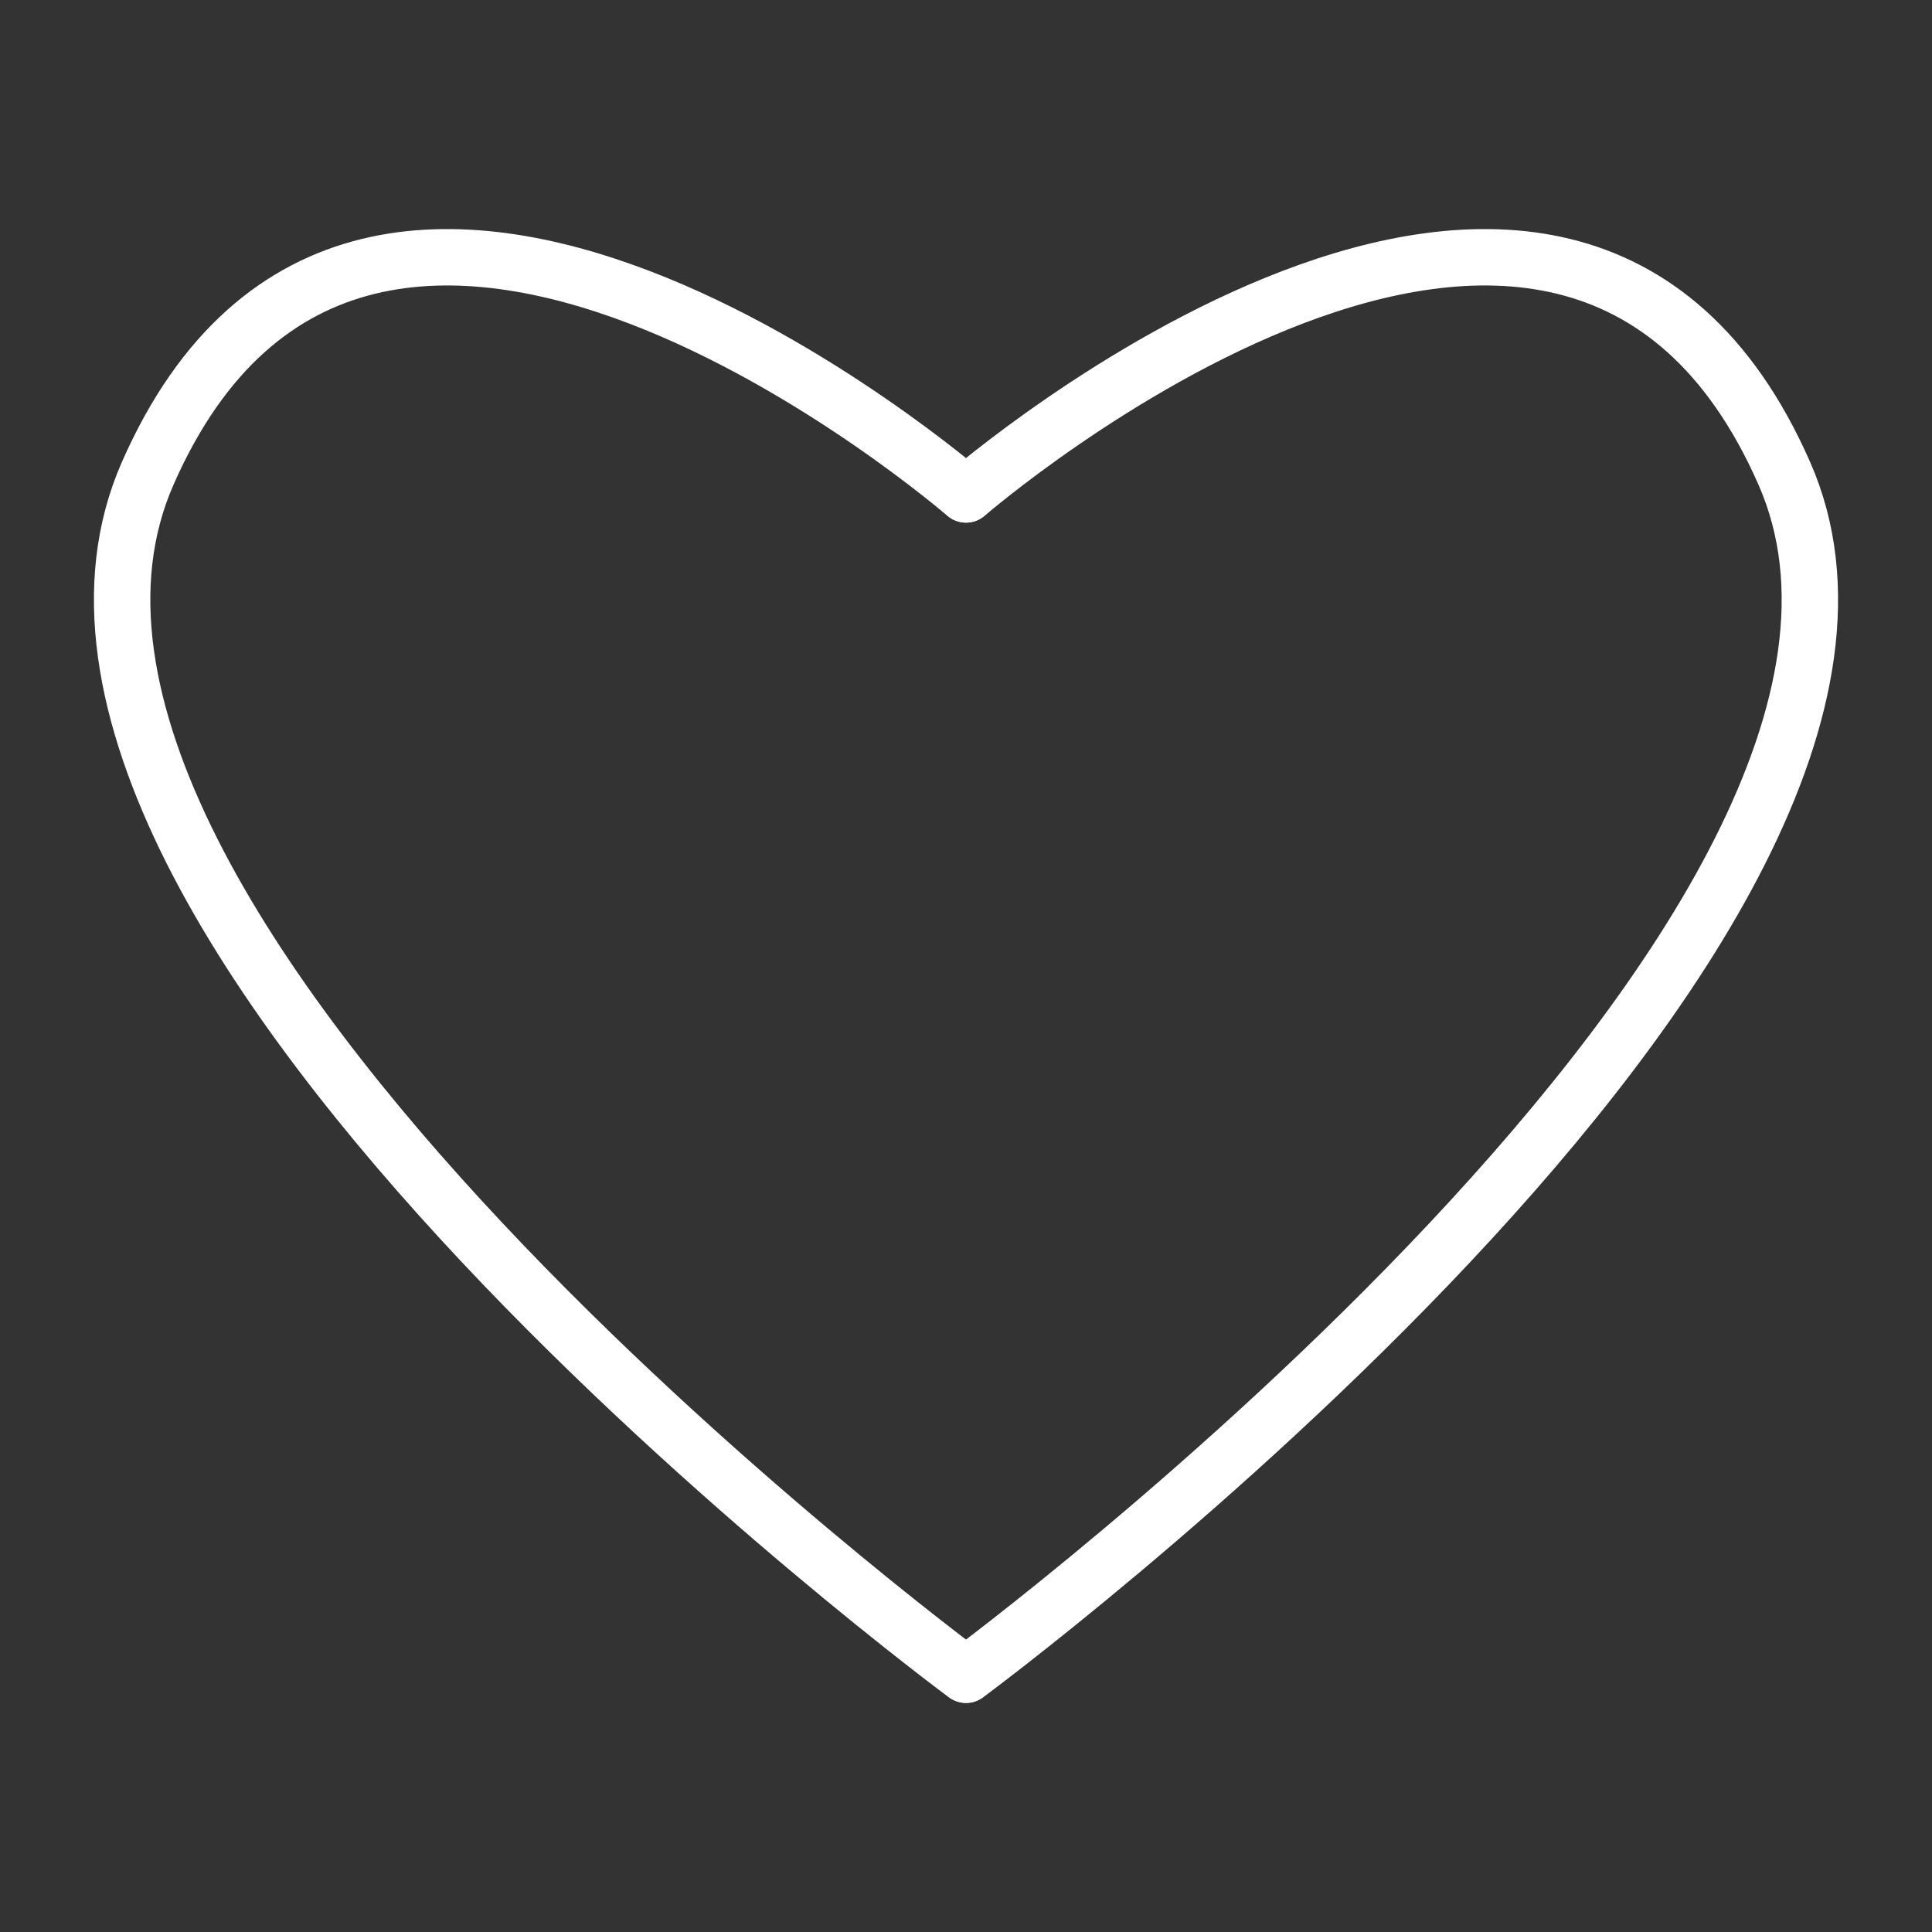
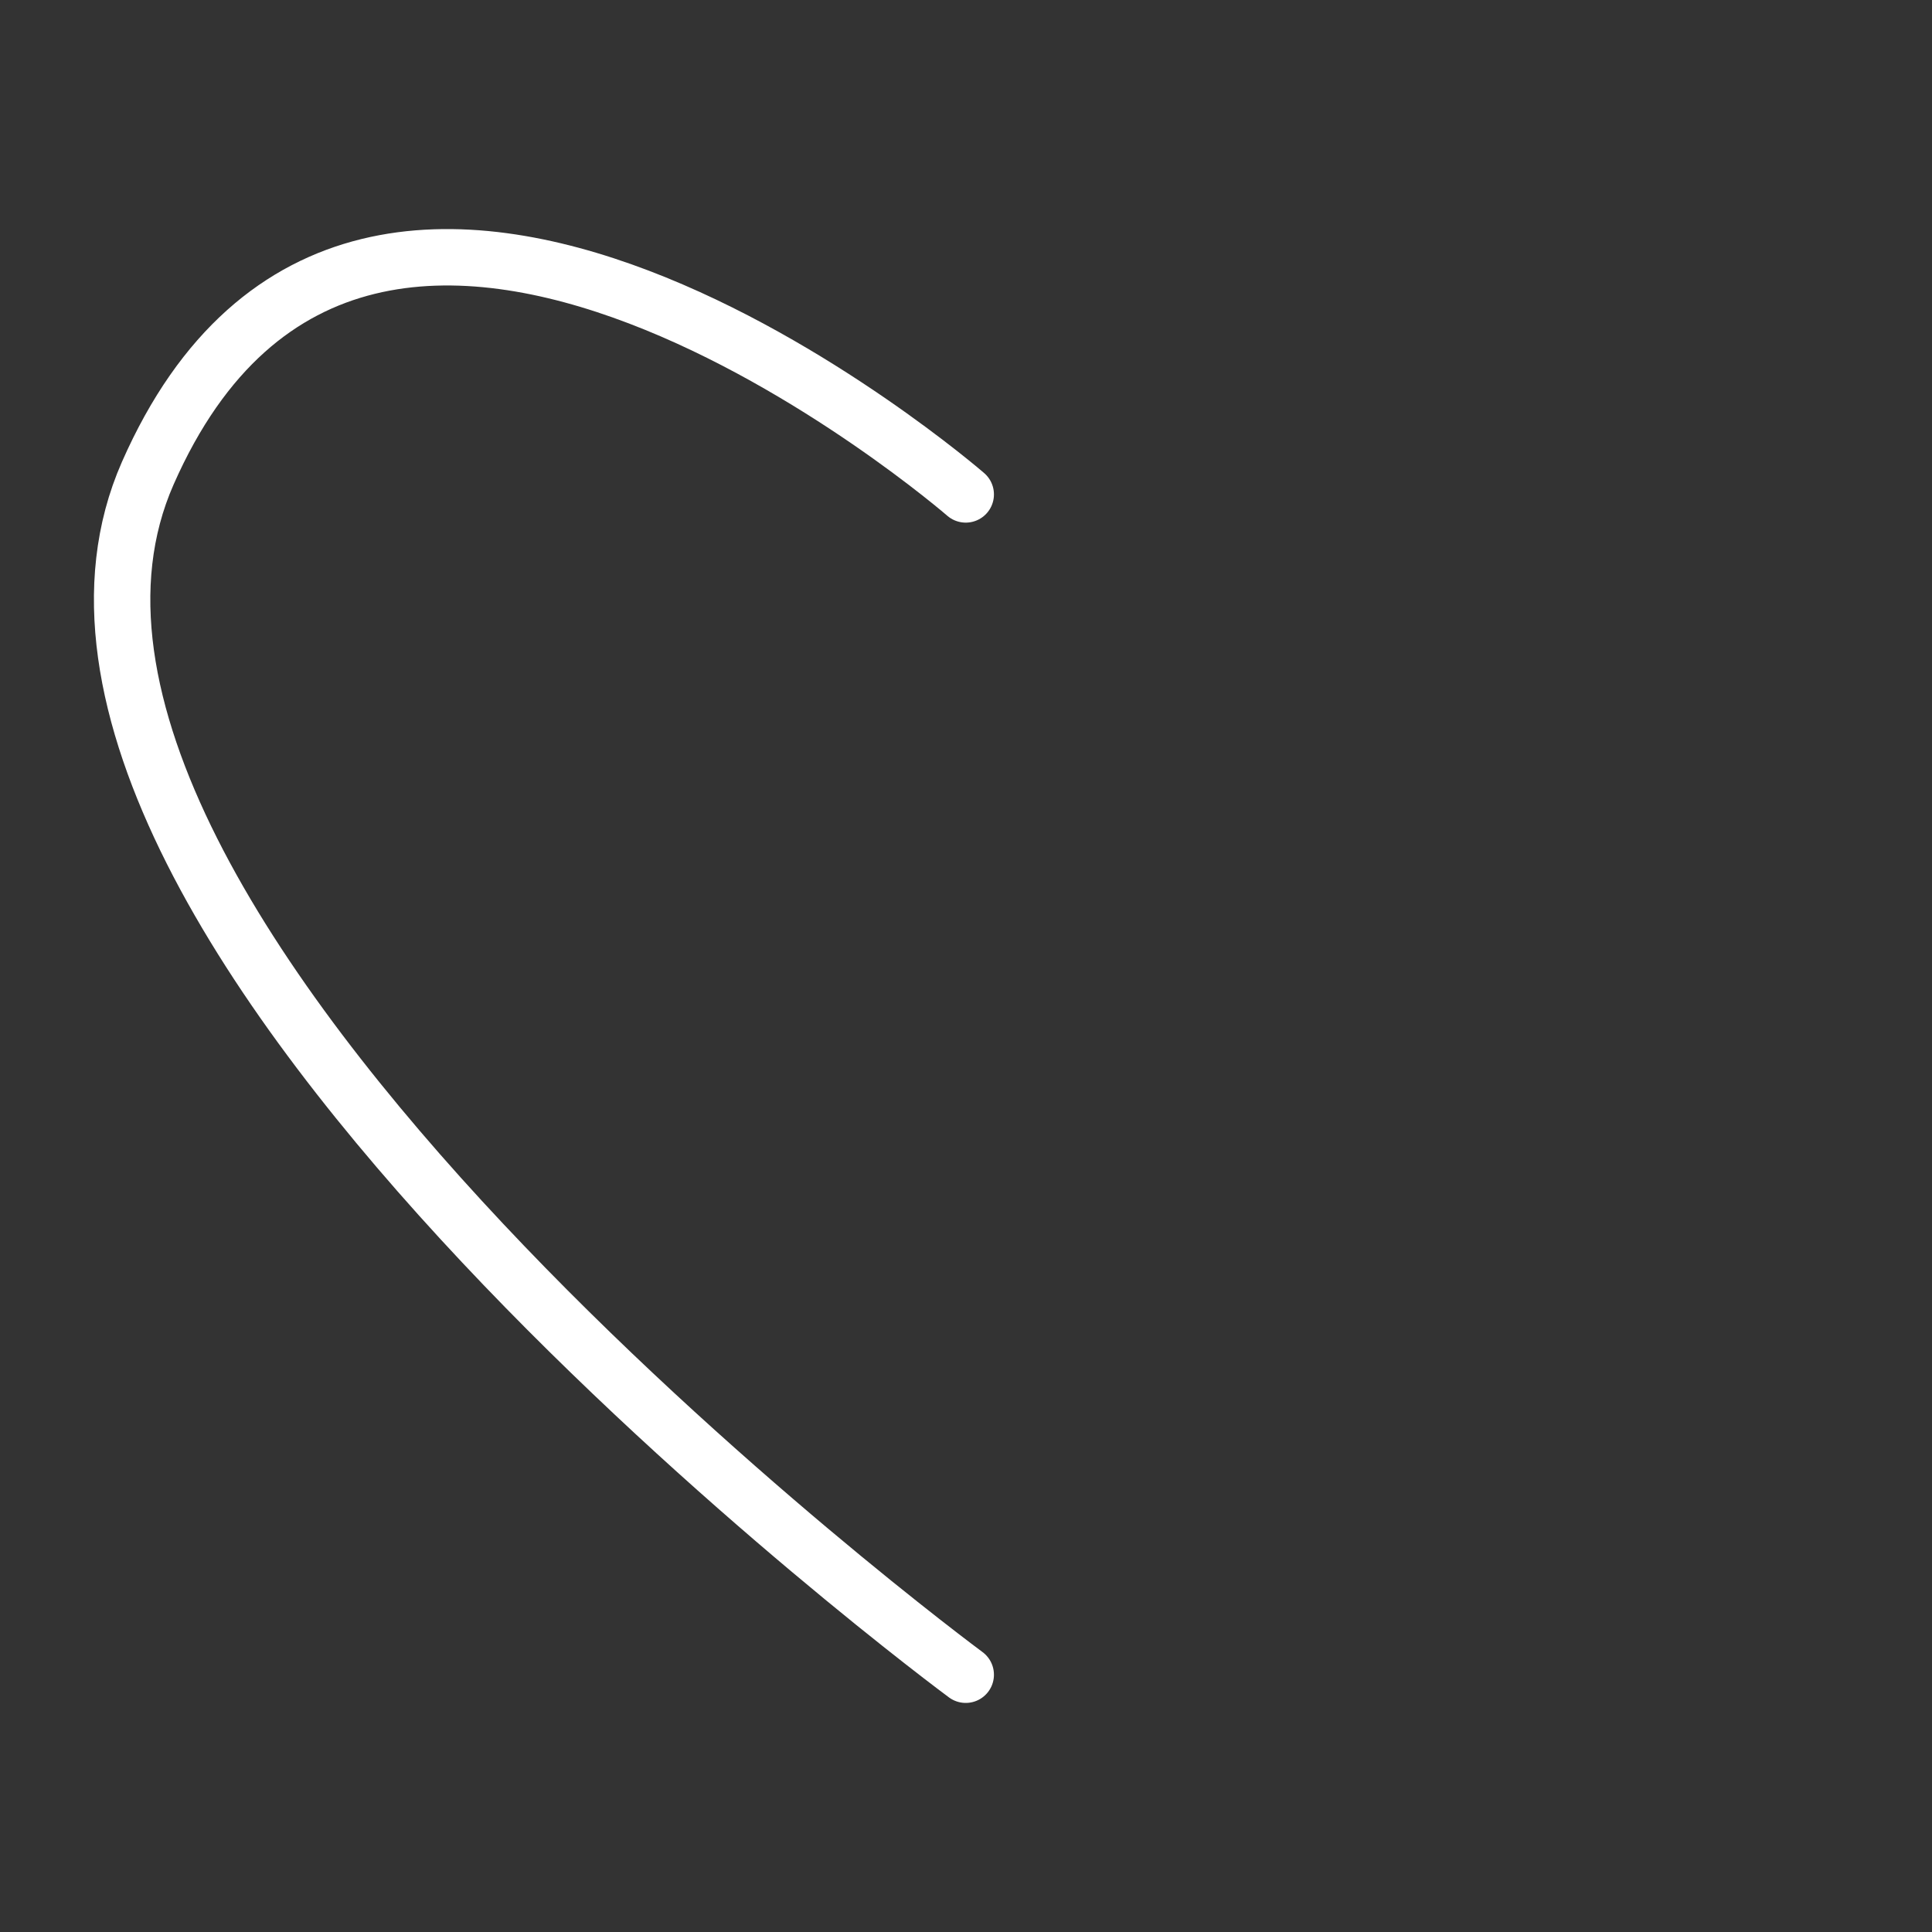
<svg xmlns="http://www.w3.org/2000/svg" id="Capa_1" data-name="Capa 1" viewBox="0 0 500 500">
  <rect x="0" y="0" width="500" height="500" fill="#333333" stroke="none" />
  <defs>
    <style>.cls-1{fill:none;stroke:#fff;stroke-linecap:round;stroke-linejoin:round;stroke-width:14.597px;}</style>
  </defs>
  <title>Sin título-1</title>
  <path class="cls-1" d="M249.933,127.956S94.946-6.408,38.236,122.479C-13.046,239.029,249.933,433.418,249.933,433.418" />
-   <path class="cls-1" d="M250.067,127.956S405.054-6.408,461.764,122.479C513.046,239.029,250.067,433.418,250.067,433.418" />
</svg>